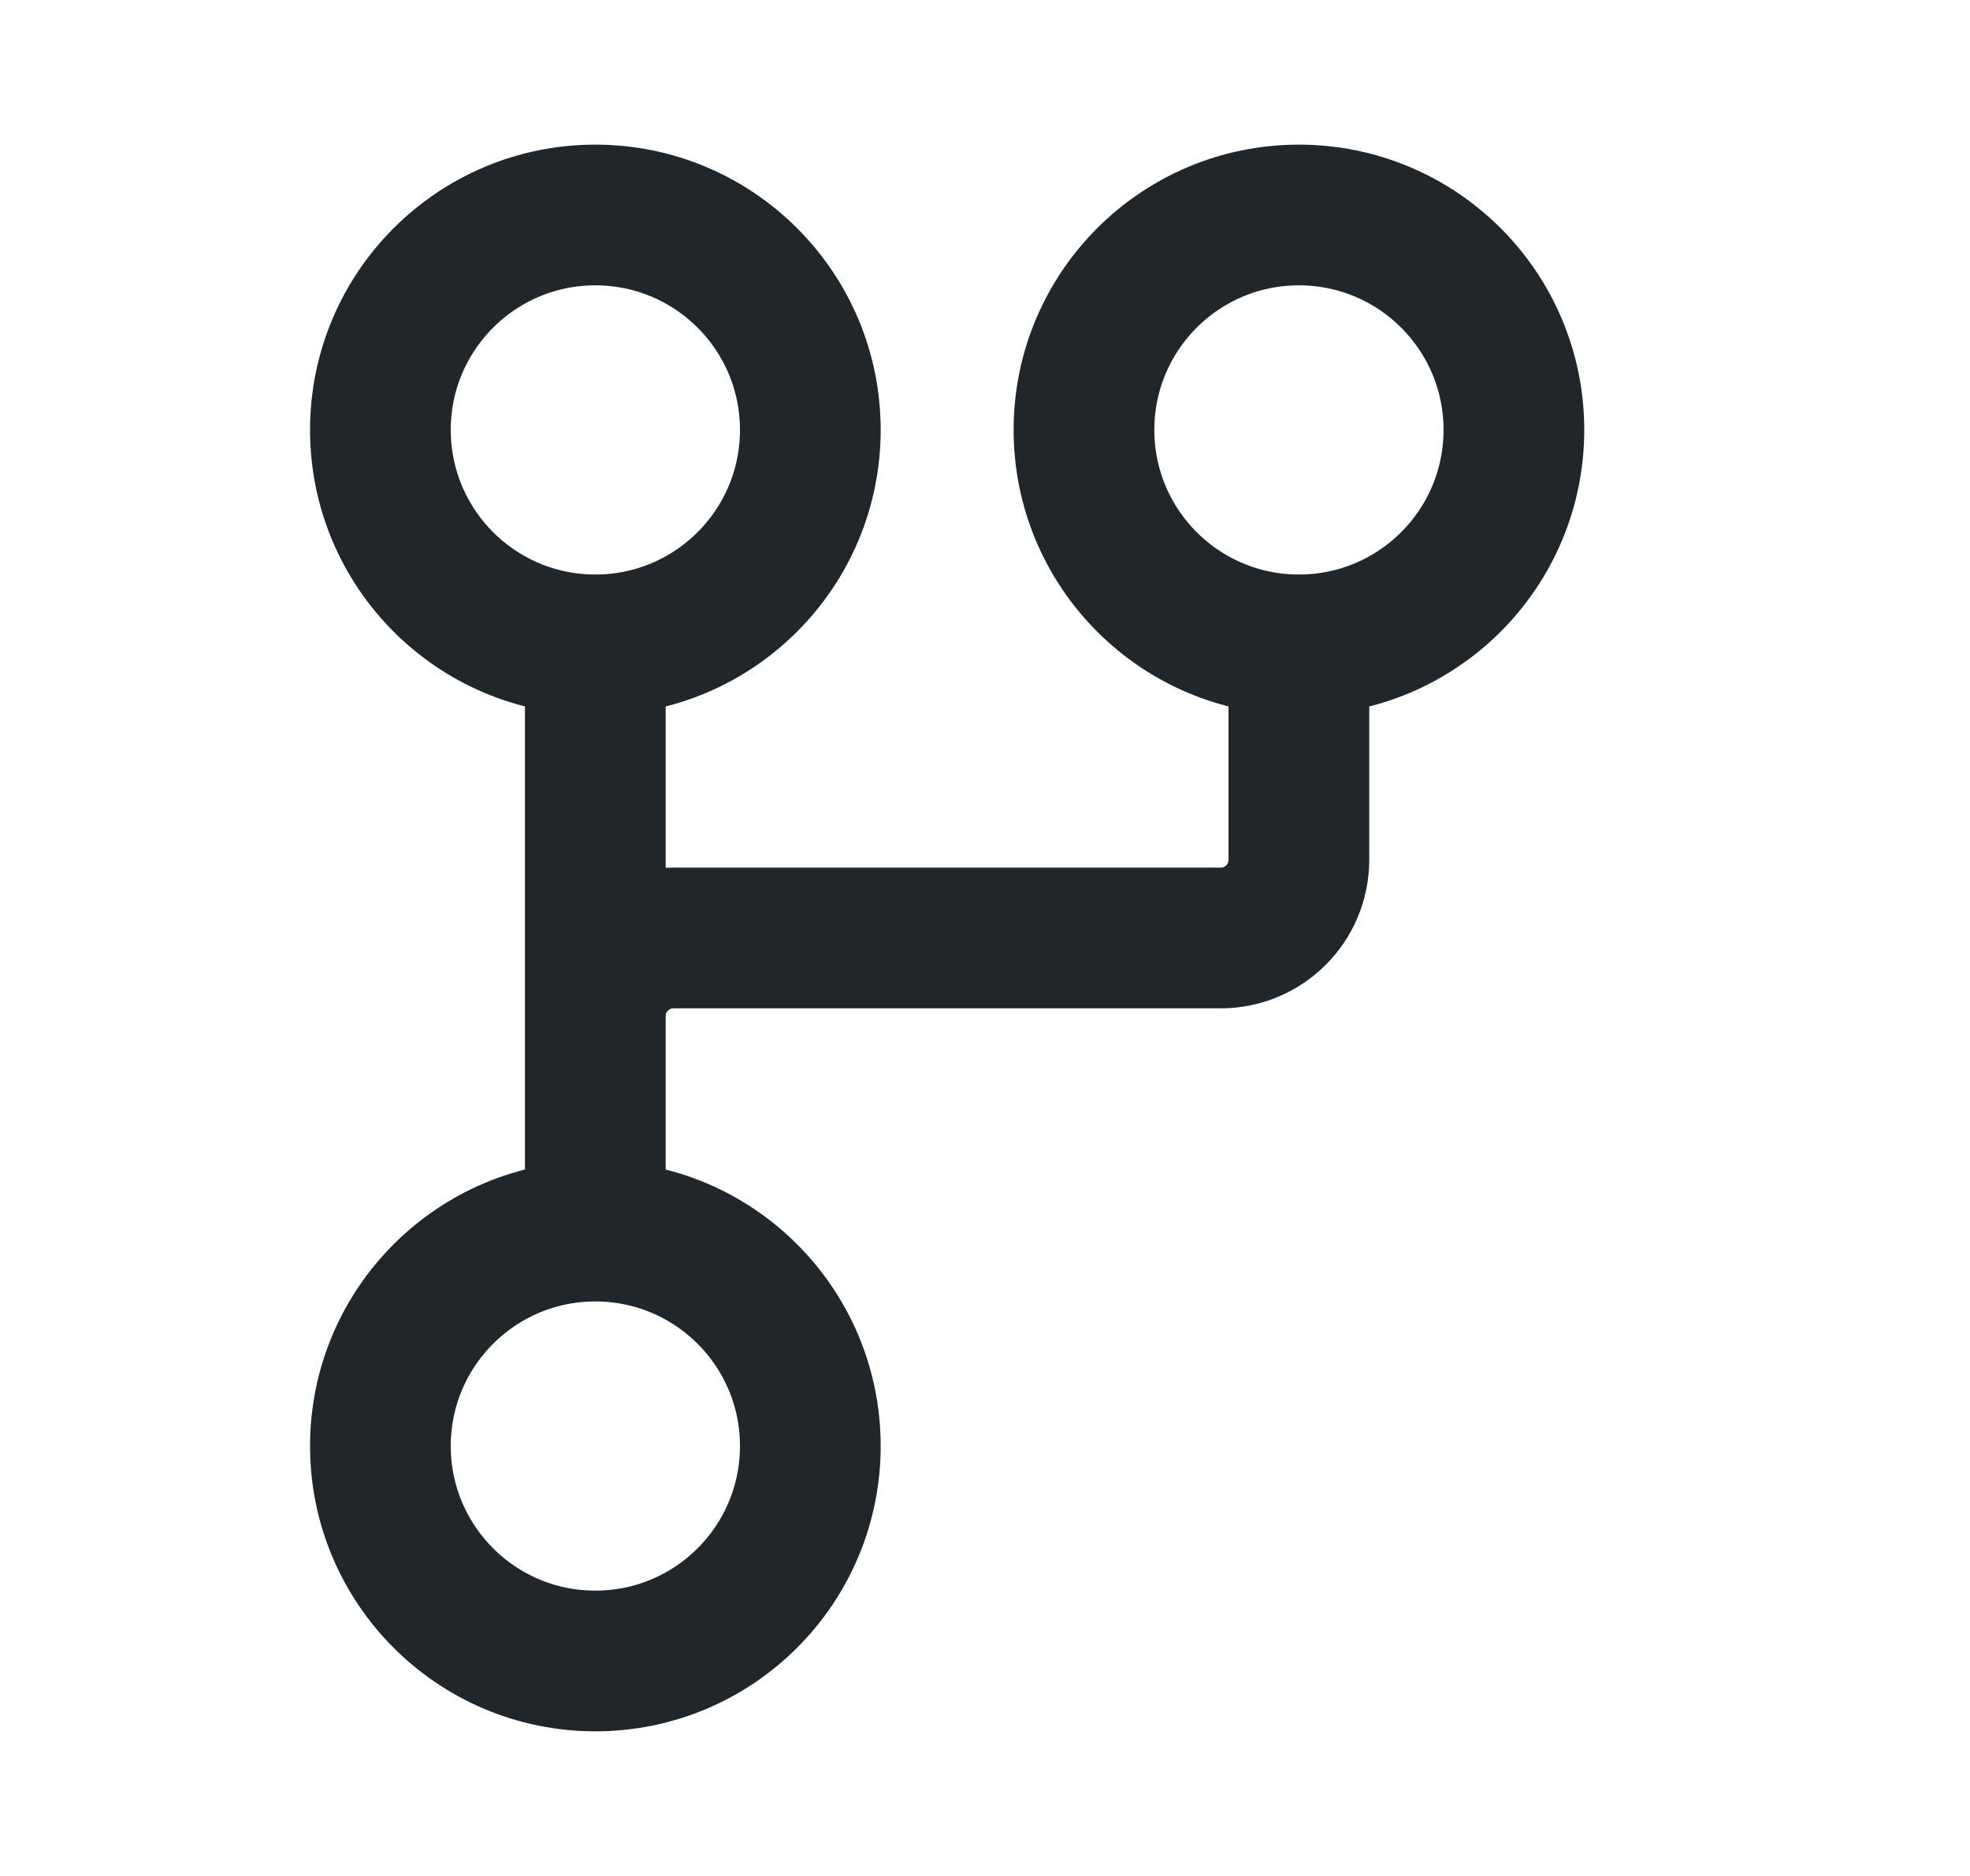
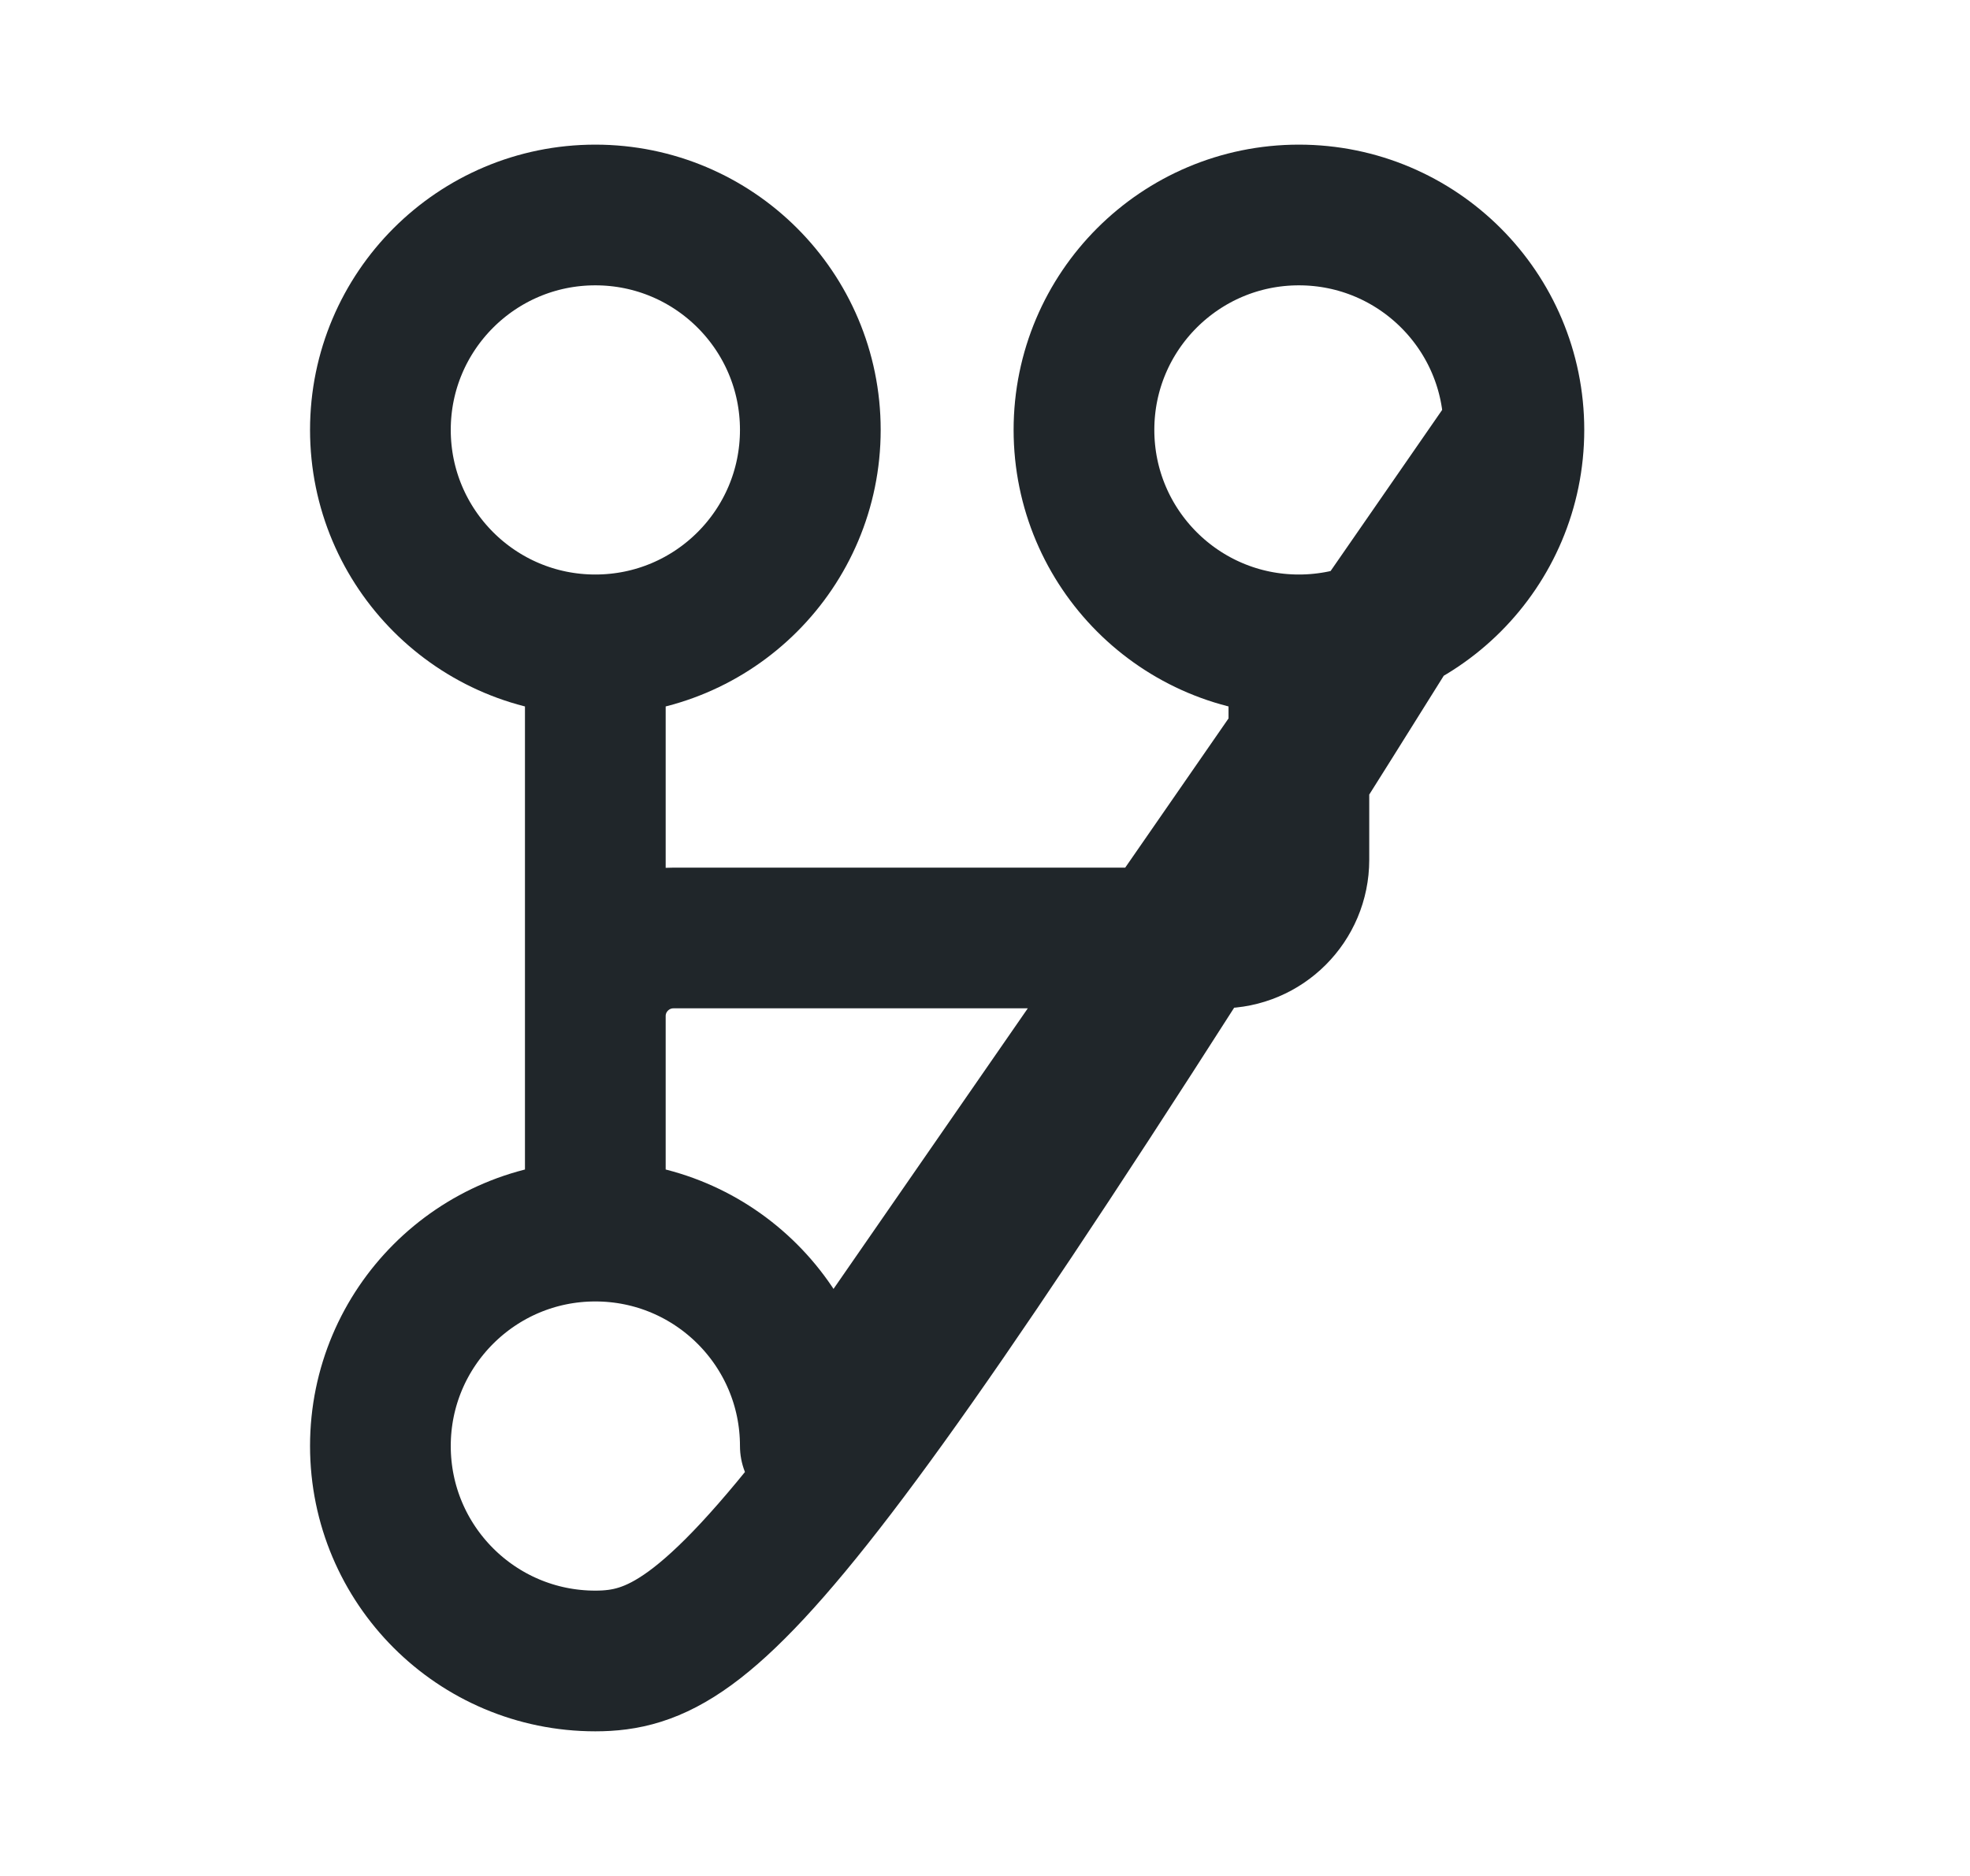
<svg xmlns="http://www.w3.org/2000/svg" width="21" height="20" viewBox="0 0 21 20" fill="none">
-   <path d="M13.846 6.667V9.166C13.846 9.627 13.473 10 13.013 10H7.18C6.719 10 6.346 10.373 6.346 10.833M6.346 10.833V6.667M6.346 10.833V13.333M8.638 4.583C8.638 5.849 7.612 6.875 6.346 6.875C5.081 6.875 4.055 5.849 4.055 4.583C4.055 3.318 5.081 2.292 6.346 2.292C7.612 2.292 8.638 3.318 8.638 4.583ZM16.138 4.583C16.138 5.849 15.112 6.875 13.846 6.875C12.581 6.875 11.555 5.849 11.555 4.583C11.555 3.318 12.581 2.292 13.846 2.292C15.112 2.292 16.138 3.318 16.138 4.583ZM8.638 15.416C8.638 16.682 7.612 17.708 6.346 17.708C5.081 17.708 4.055 16.682 4.055 15.416C4.055 14.151 5.081 13.125 6.346 13.125C7.612 13.125 8.638 14.151 8.638 15.416Z" stroke="#20262A" stroke-width="1.5" stroke-linejoin="round" />
+   <path d="M13.846 6.667V9.166C13.846 9.627 13.473 10 13.013 10H7.18C6.719 10 6.346 10.373 6.346 10.833M6.346 10.833V6.667M6.346 10.833V13.333M8.638 4.583C8.638 5.849 7.612 6.875 6.346 6.875C5.081 6.875 4.055 5.849 4.055 4.583C4.055 3.318 5.081 2.292 6.346 2.292C7.612 2.292 8.638 3.318 8.638 4.583ZM16.138 4.583C16.138 5.849 15.112 6.875 13.846 6.875C12.581 6.875 11.555 5.849 11.555 4.583C11.555 3.318 12.581 2.292 13.846 2.292C15.112 2.292 16.138 3.318 16.138 4.583ZC8.638 16.682 7.612 17.708 6.346 17.708C5.081 17.708 4.055 16.682 4.055 15.416C4.055 14.151 5.081 13.125 6.346 13.125C7.612 13.125 8.638 14.151 8.638 15.416Z" stroke="#20262A" stroke-width="1.5" stroke-linejoin="round" />
</svg>